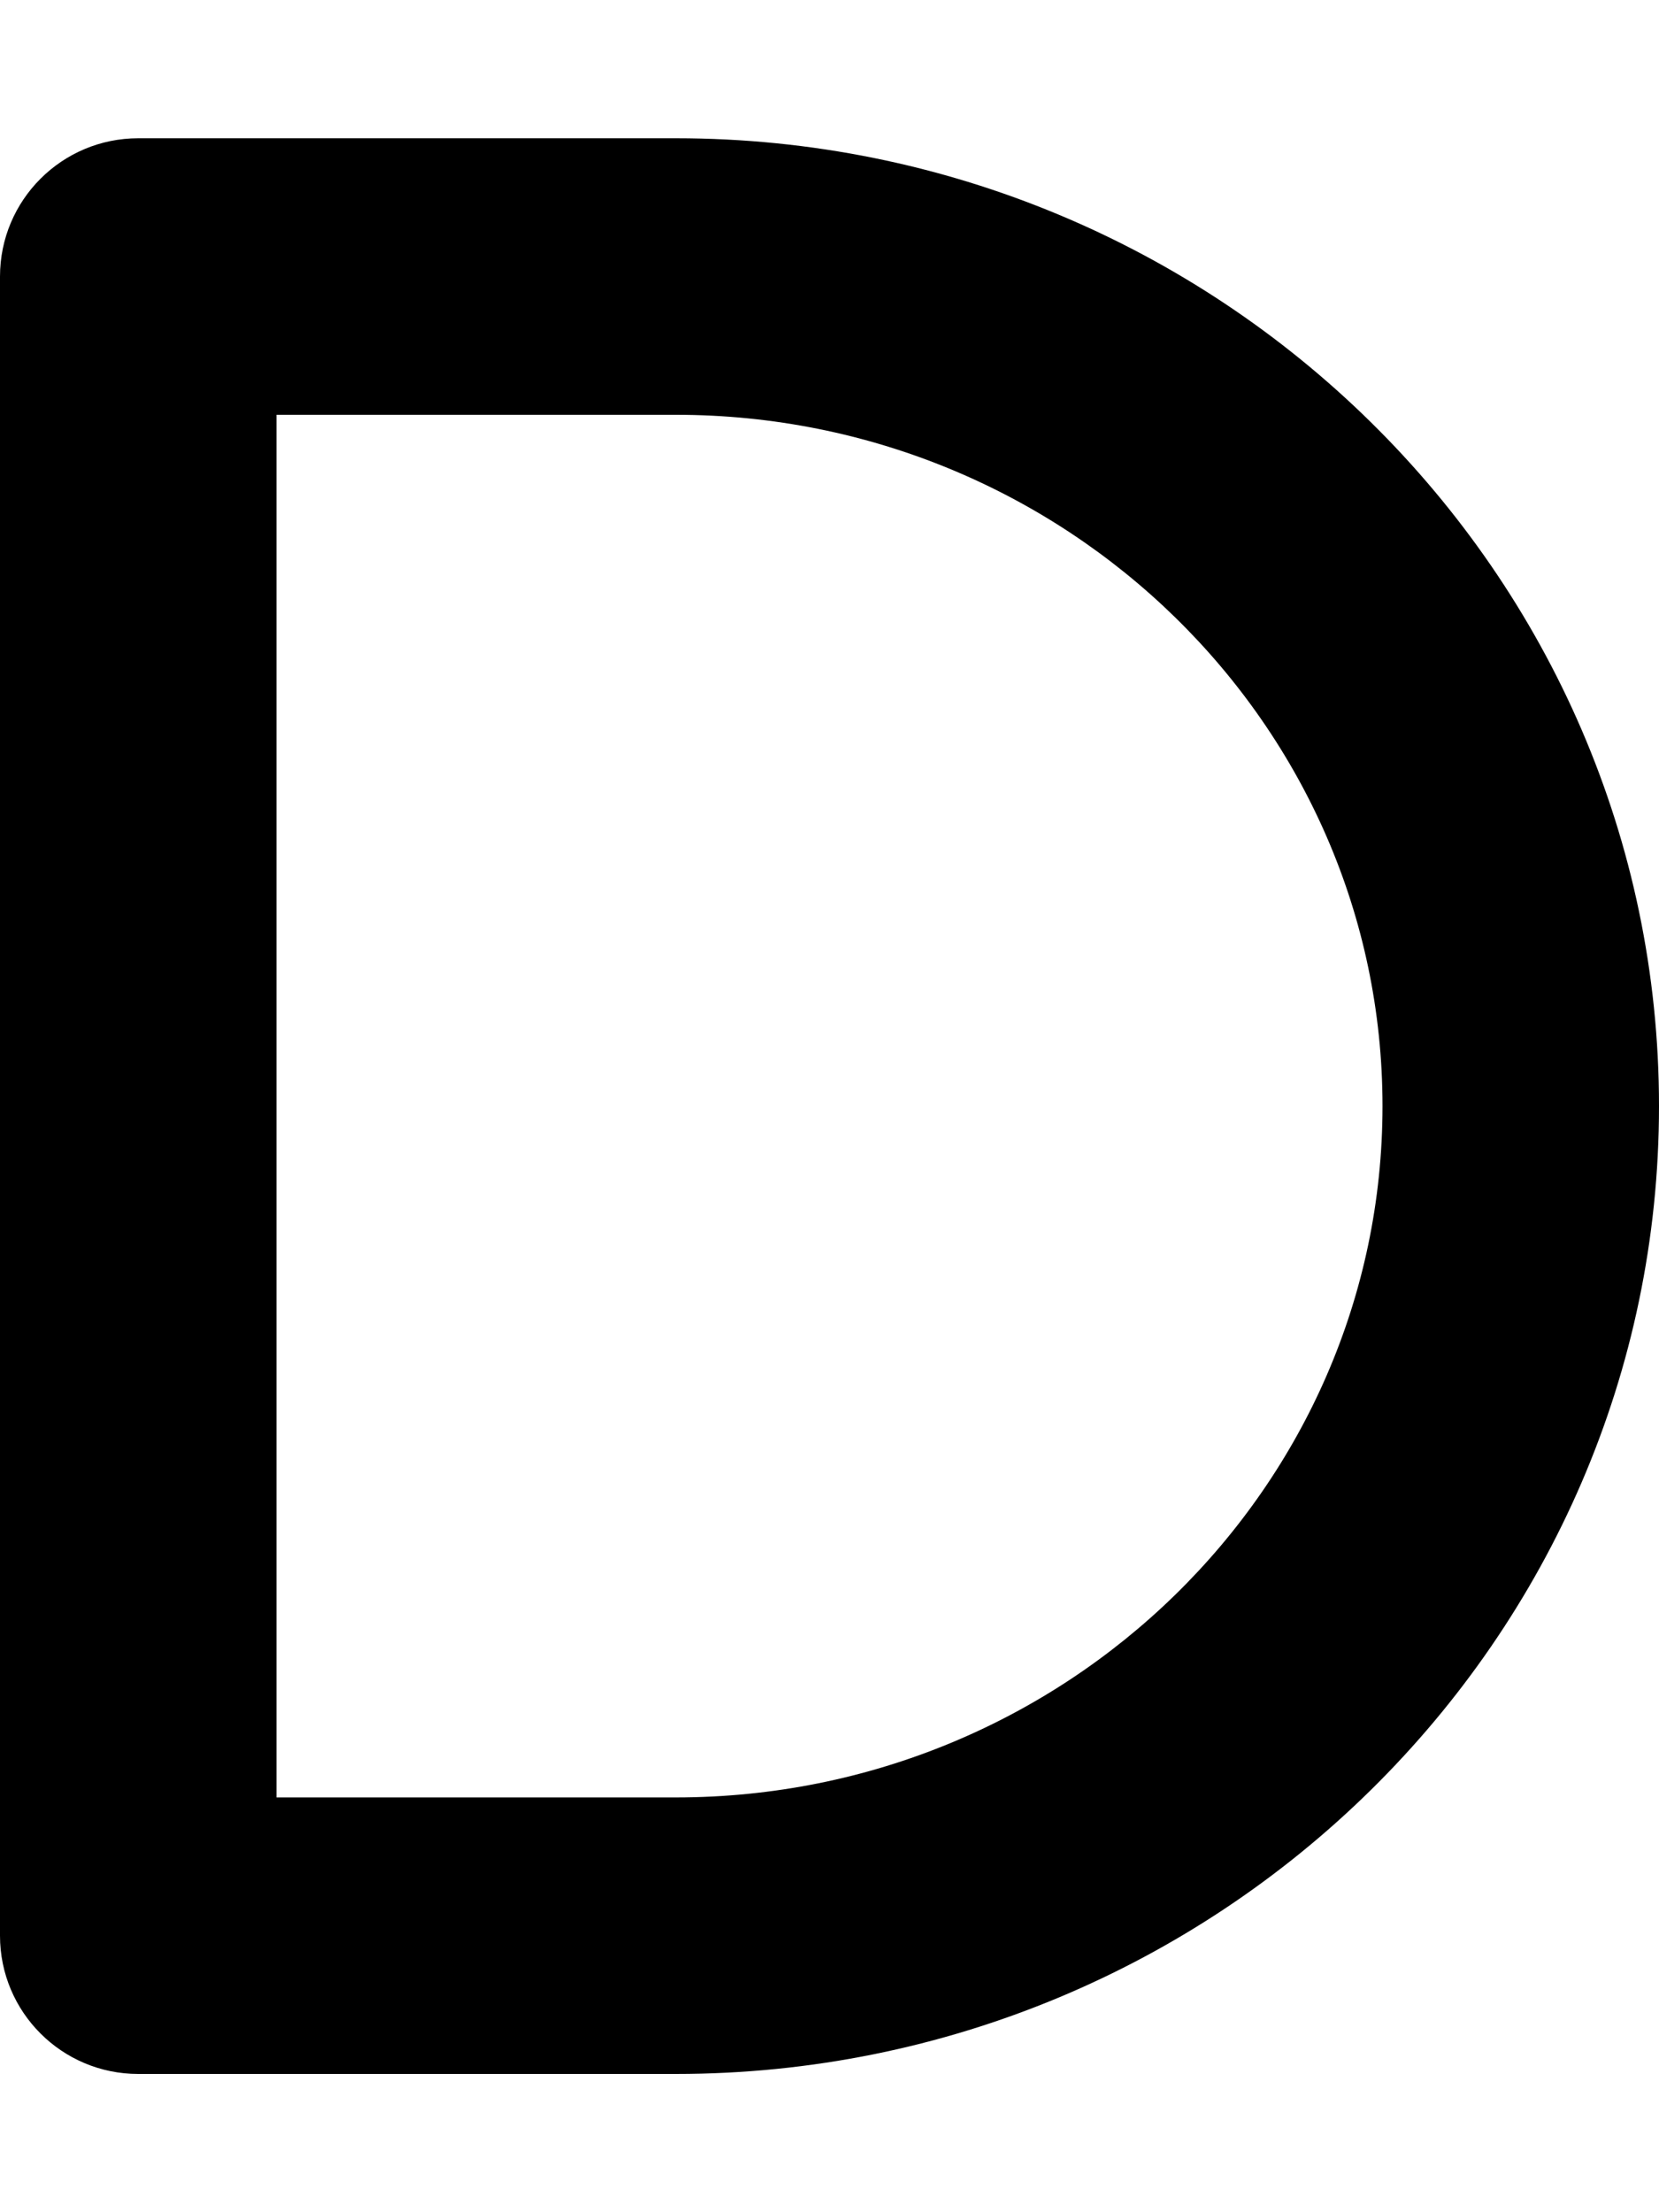
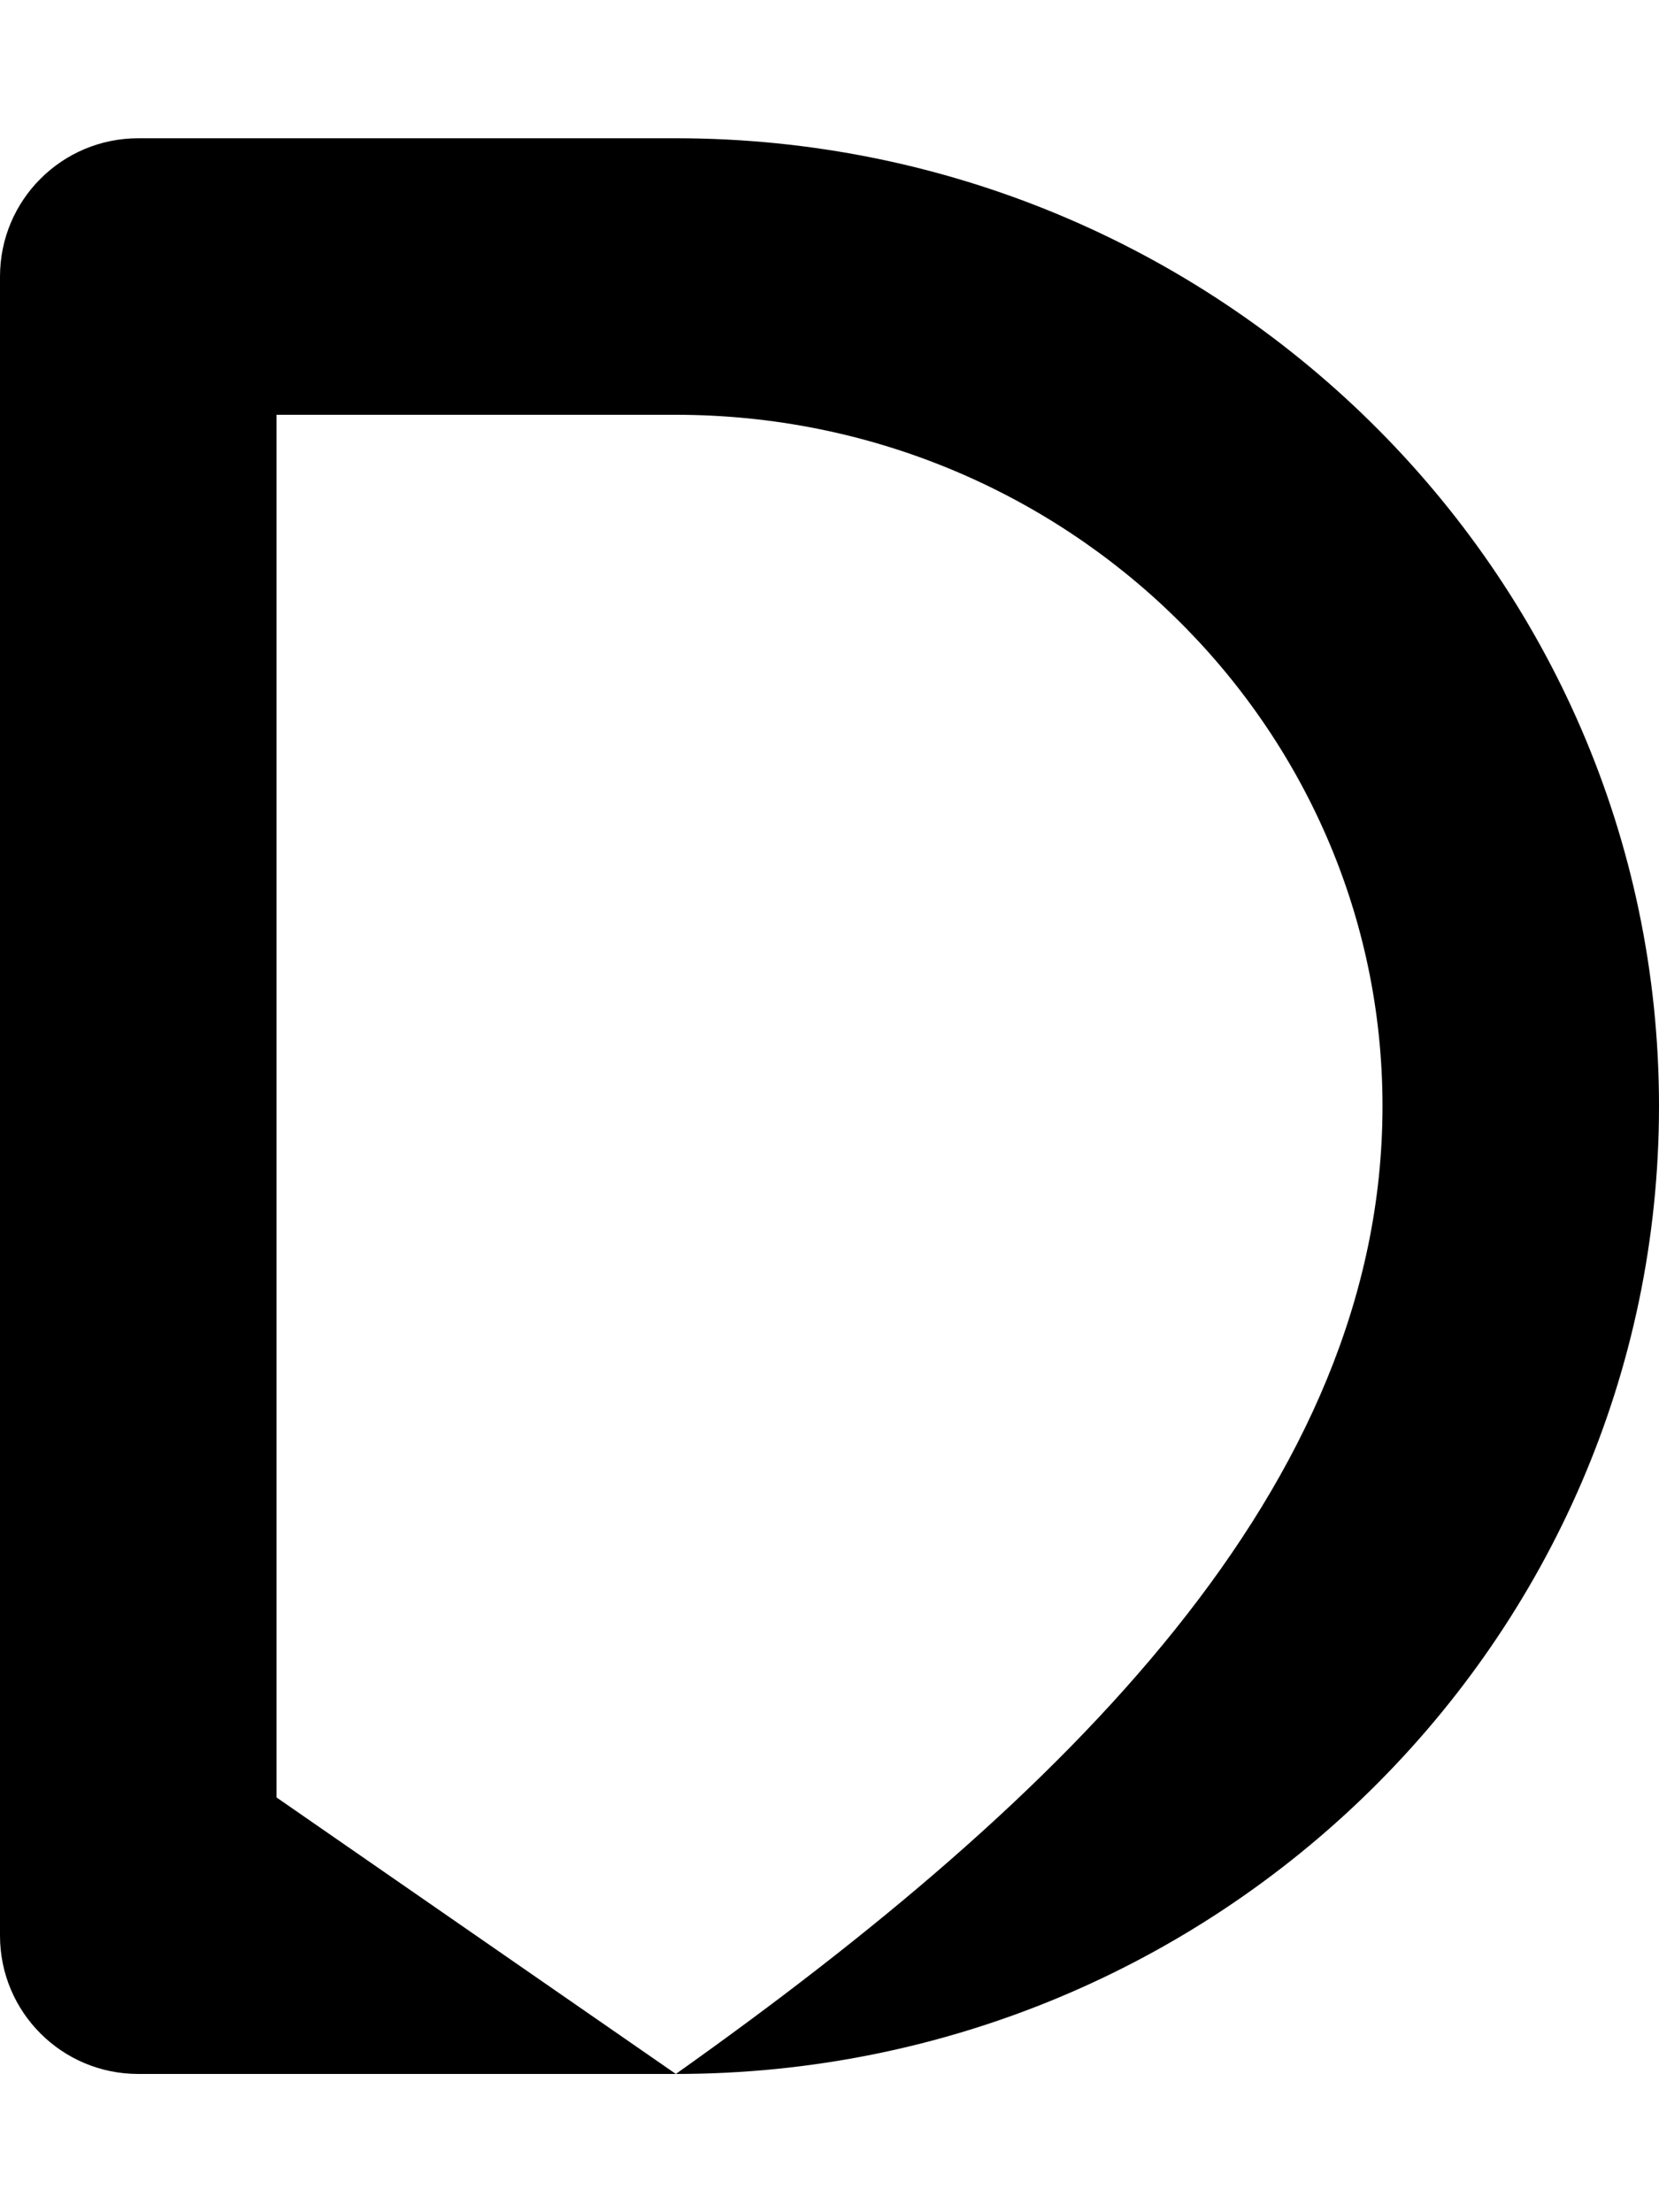
<svg xmlns="http://www.w3.org/2000/svg" viewBox="0 0 384 512">
-   <path d="M156.438 480H32C14.328 480 0 465.688 0 448V64C0 46.312 14.328 32 32 32H156.438C281.922 32 384 132.5 384 256S281.922 480 156.438 480ZM64 416H156.438C246.625 416 320 344.219 320 256S246.625 96 156.438 96H64V416Z" />
+   <path d="M156.438 480H32C14.328 480 0 465.688 0 448V64C0 46.312 14.328 32 32 32H156.438C281.922 32 384 132.5 384 256S281.922 480 156.438 480ZH156.438C246.625 416 320 344.219 320 256S246.625 96 156.438 96H64V416Z" />
</svg>